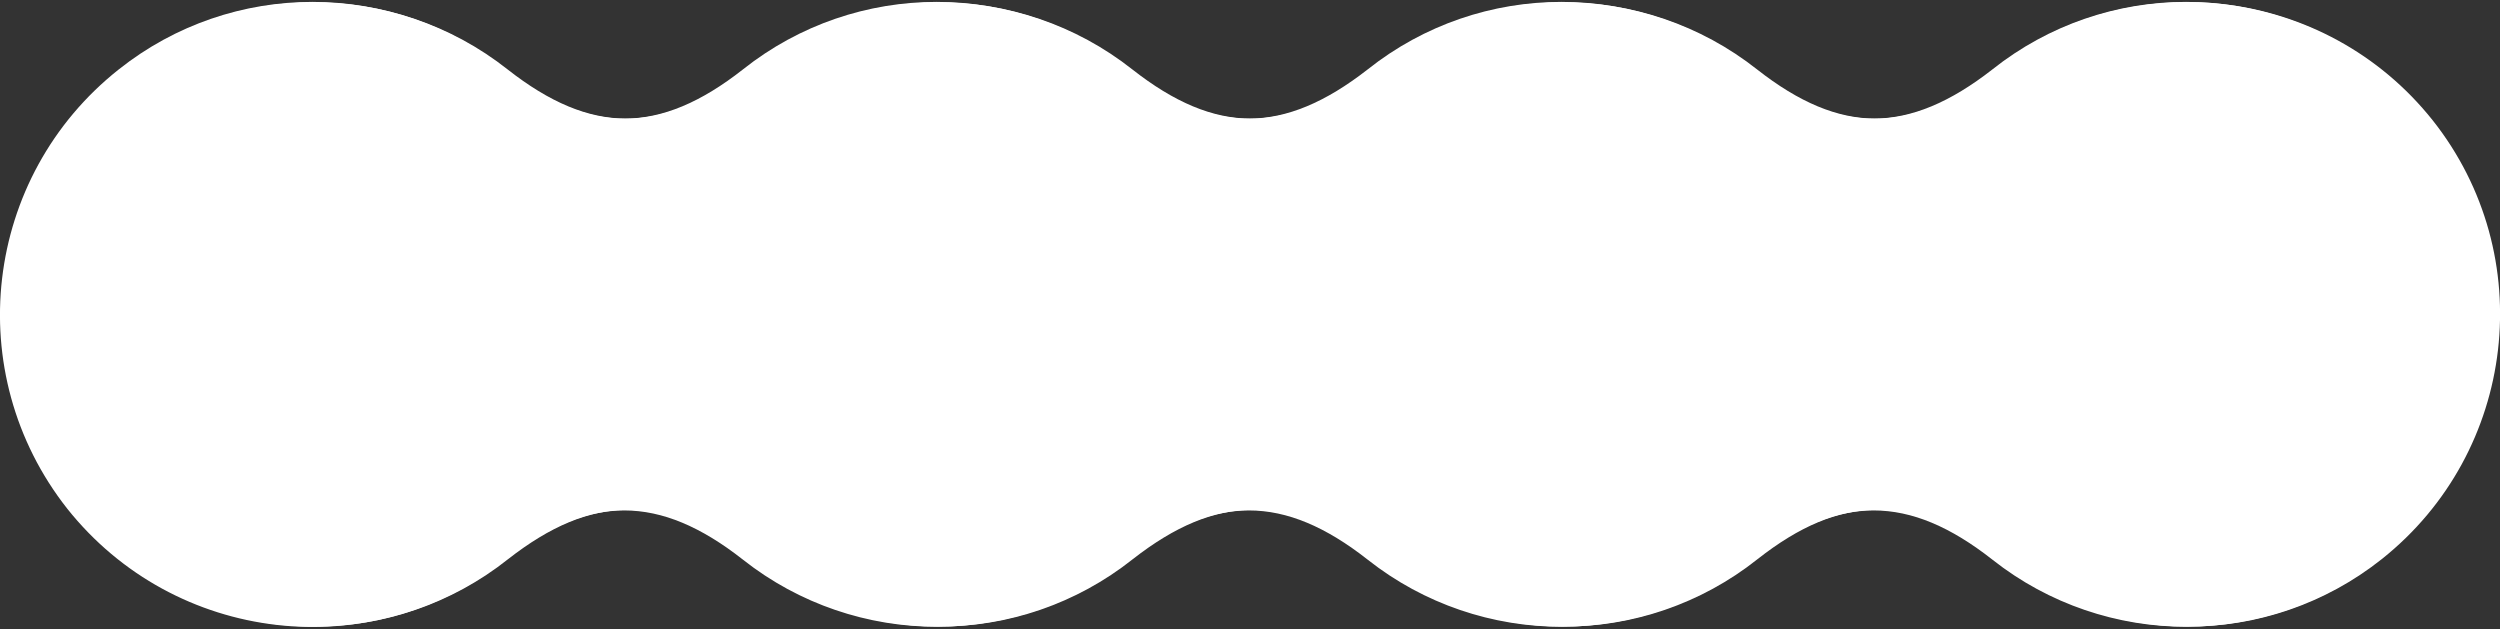
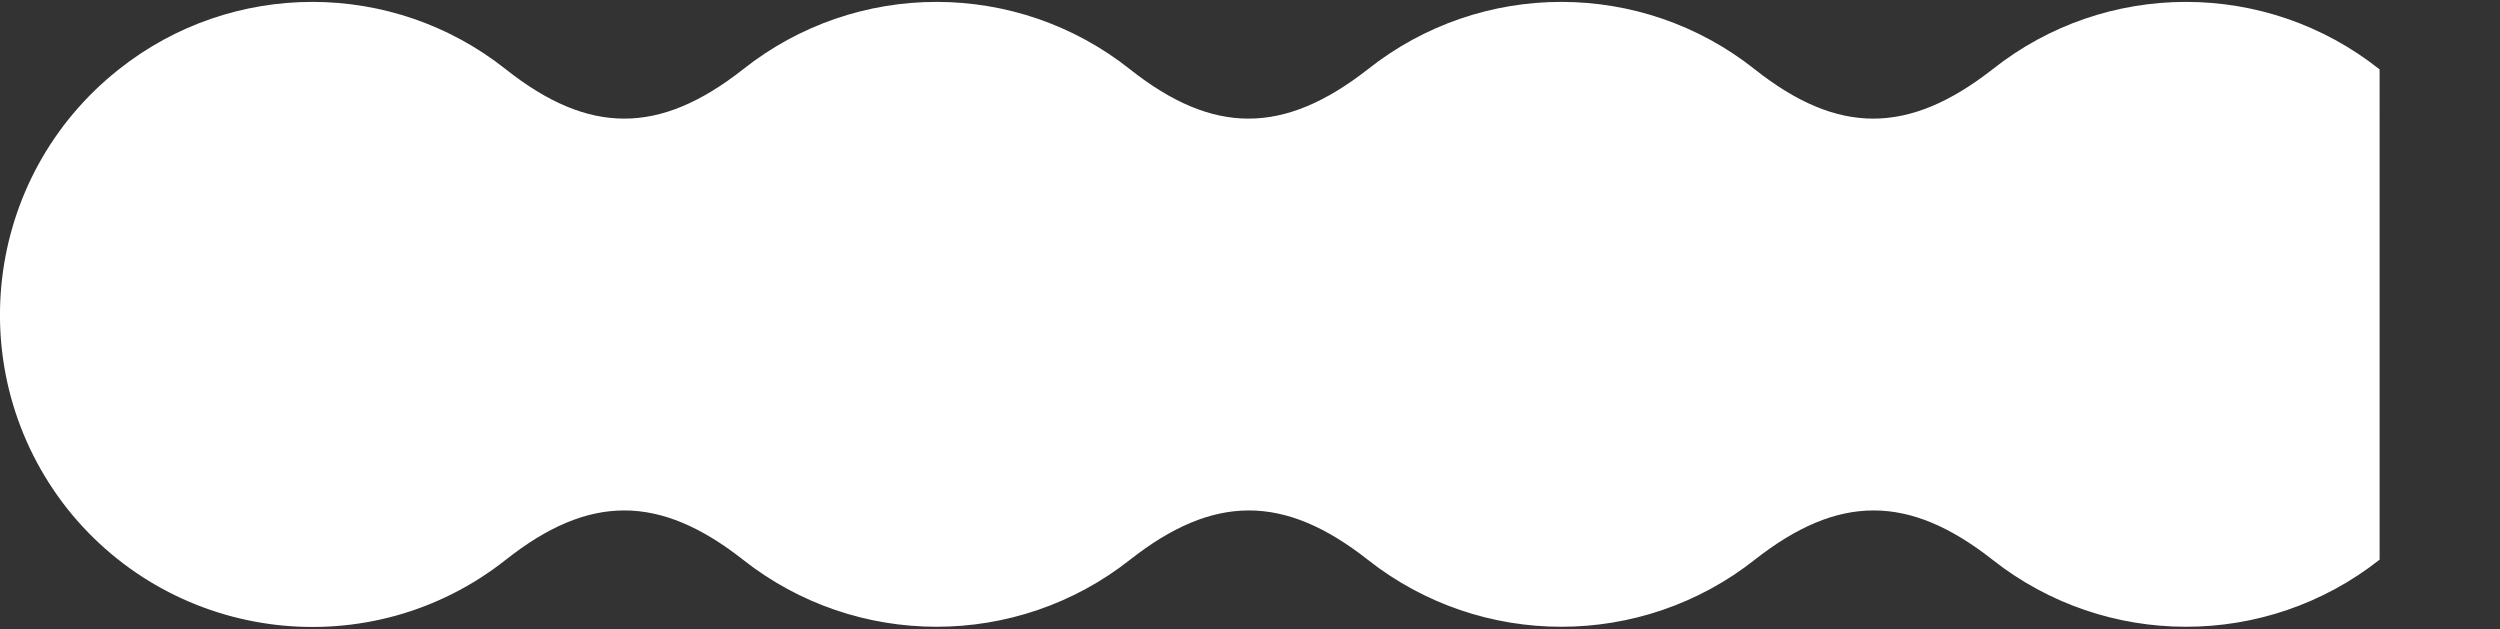
<svg xmlns="http://www.w3.org/2000/svg" id="Camada_1" version="1.1" viewBox="0 0 461 116">
  <rect x="0" y="0" width="461" height="116" fill="#333333" stroke="none" />
  <defs>
    <style>
      .st0 {
        fill: #fff;
      }
    </style>
  </defs>
  <path class="st0" d="M438.8,103.2h0c-20.9,16.5-50.5,16.5-71.4,0h0c-15.4-12.1-28.4-12.1-43.8,0h0c-20.9,16.5-50.5,16.5-71.4,0h0c-15.4-12.1-28.4-12.1-43.8,0h0c-20.9,16.5-50.5,16.5-71.4,0h0c-15.4-12.1-28.4-12.1-43.7,0h0c-24.9,19.7-61.1,15.5-80.9-9.4C-7.3,68.8-3.1,32.6,21.9,12.8c20.9-16.6,50.5-16.6,71.4,0h0c15.3,12.1,28.3,12.1,43.7,0h0c20.9-16.6,50.5-16.6,71.4,0h0c15.3,12.1,28.3,12.1,43.8,0h0c20.9-16.6,50.5-16.6,71.4,0h0c15.3,12.1,28.3,12.1,43.8,0h0c20.9-16.6,50.5-16.6,71.4,0h0" />
-   <path class="st0" d="M22.2,12.8h0c20.9-16.5,50.5-16.5,71.4,0h0c15.4,12.1,28.4,12.1,43.8,0h0c20.9-16.5,50.5-16.5,71.4,0h0c15.4,12.1,28.4,12.1,43.8,0h0c20.9-16.5,50.5-16.5,71.4,0h0c15.4,12.1,28.4,12.1,43.7,0h0c24.9-19.7,61.1-15.5,80.9,9.4,19.7,24.9,15.5,61.1-9.4,80.9-20.9,16.6-50.5,16.6-71.4,0h0c-15.3-12.1-28.3-12.1-43.7,0h0c-20.9,16.6-50.5,16.6-71.4,0h0c-15.3-12.1-28.3-12.1-43.8,0h0c-20.9,16.6-50.5,16.6-71.4,0h0c-15.3-12.1-28.3-12.1-43.8,0h0c-20.9,16.6-50.5,16.6-71.4,0h0" />
</svg>